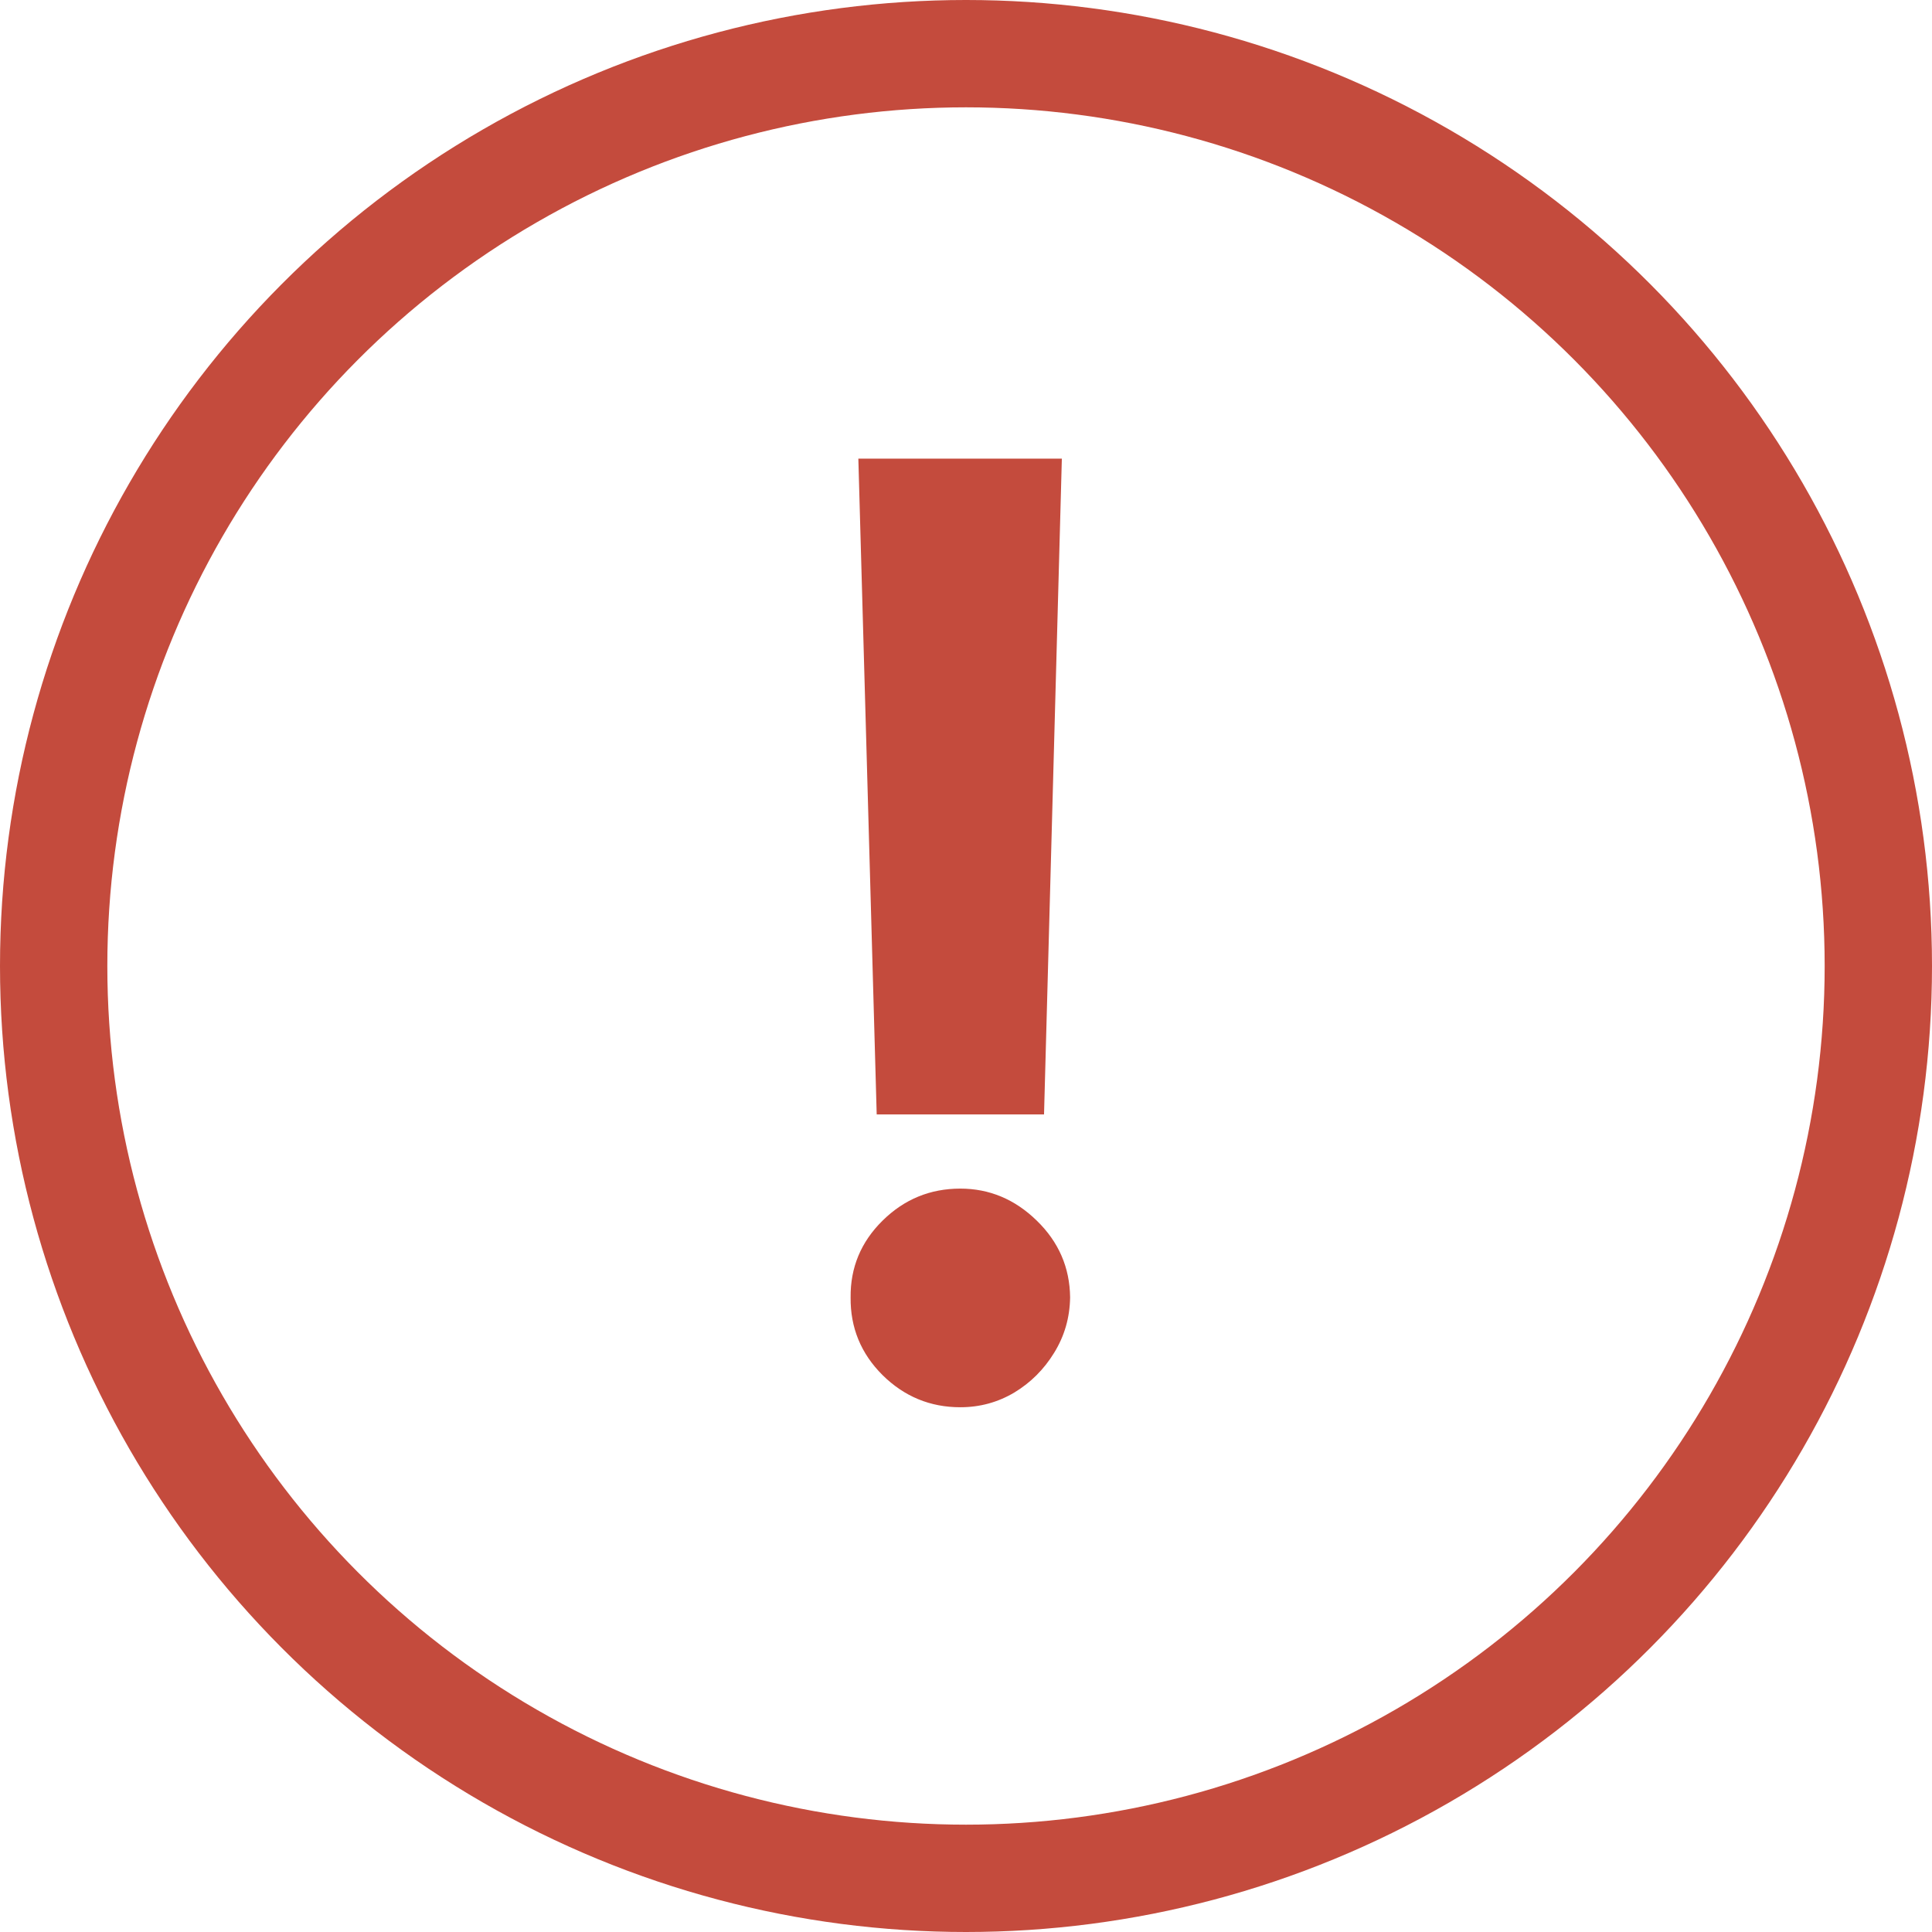
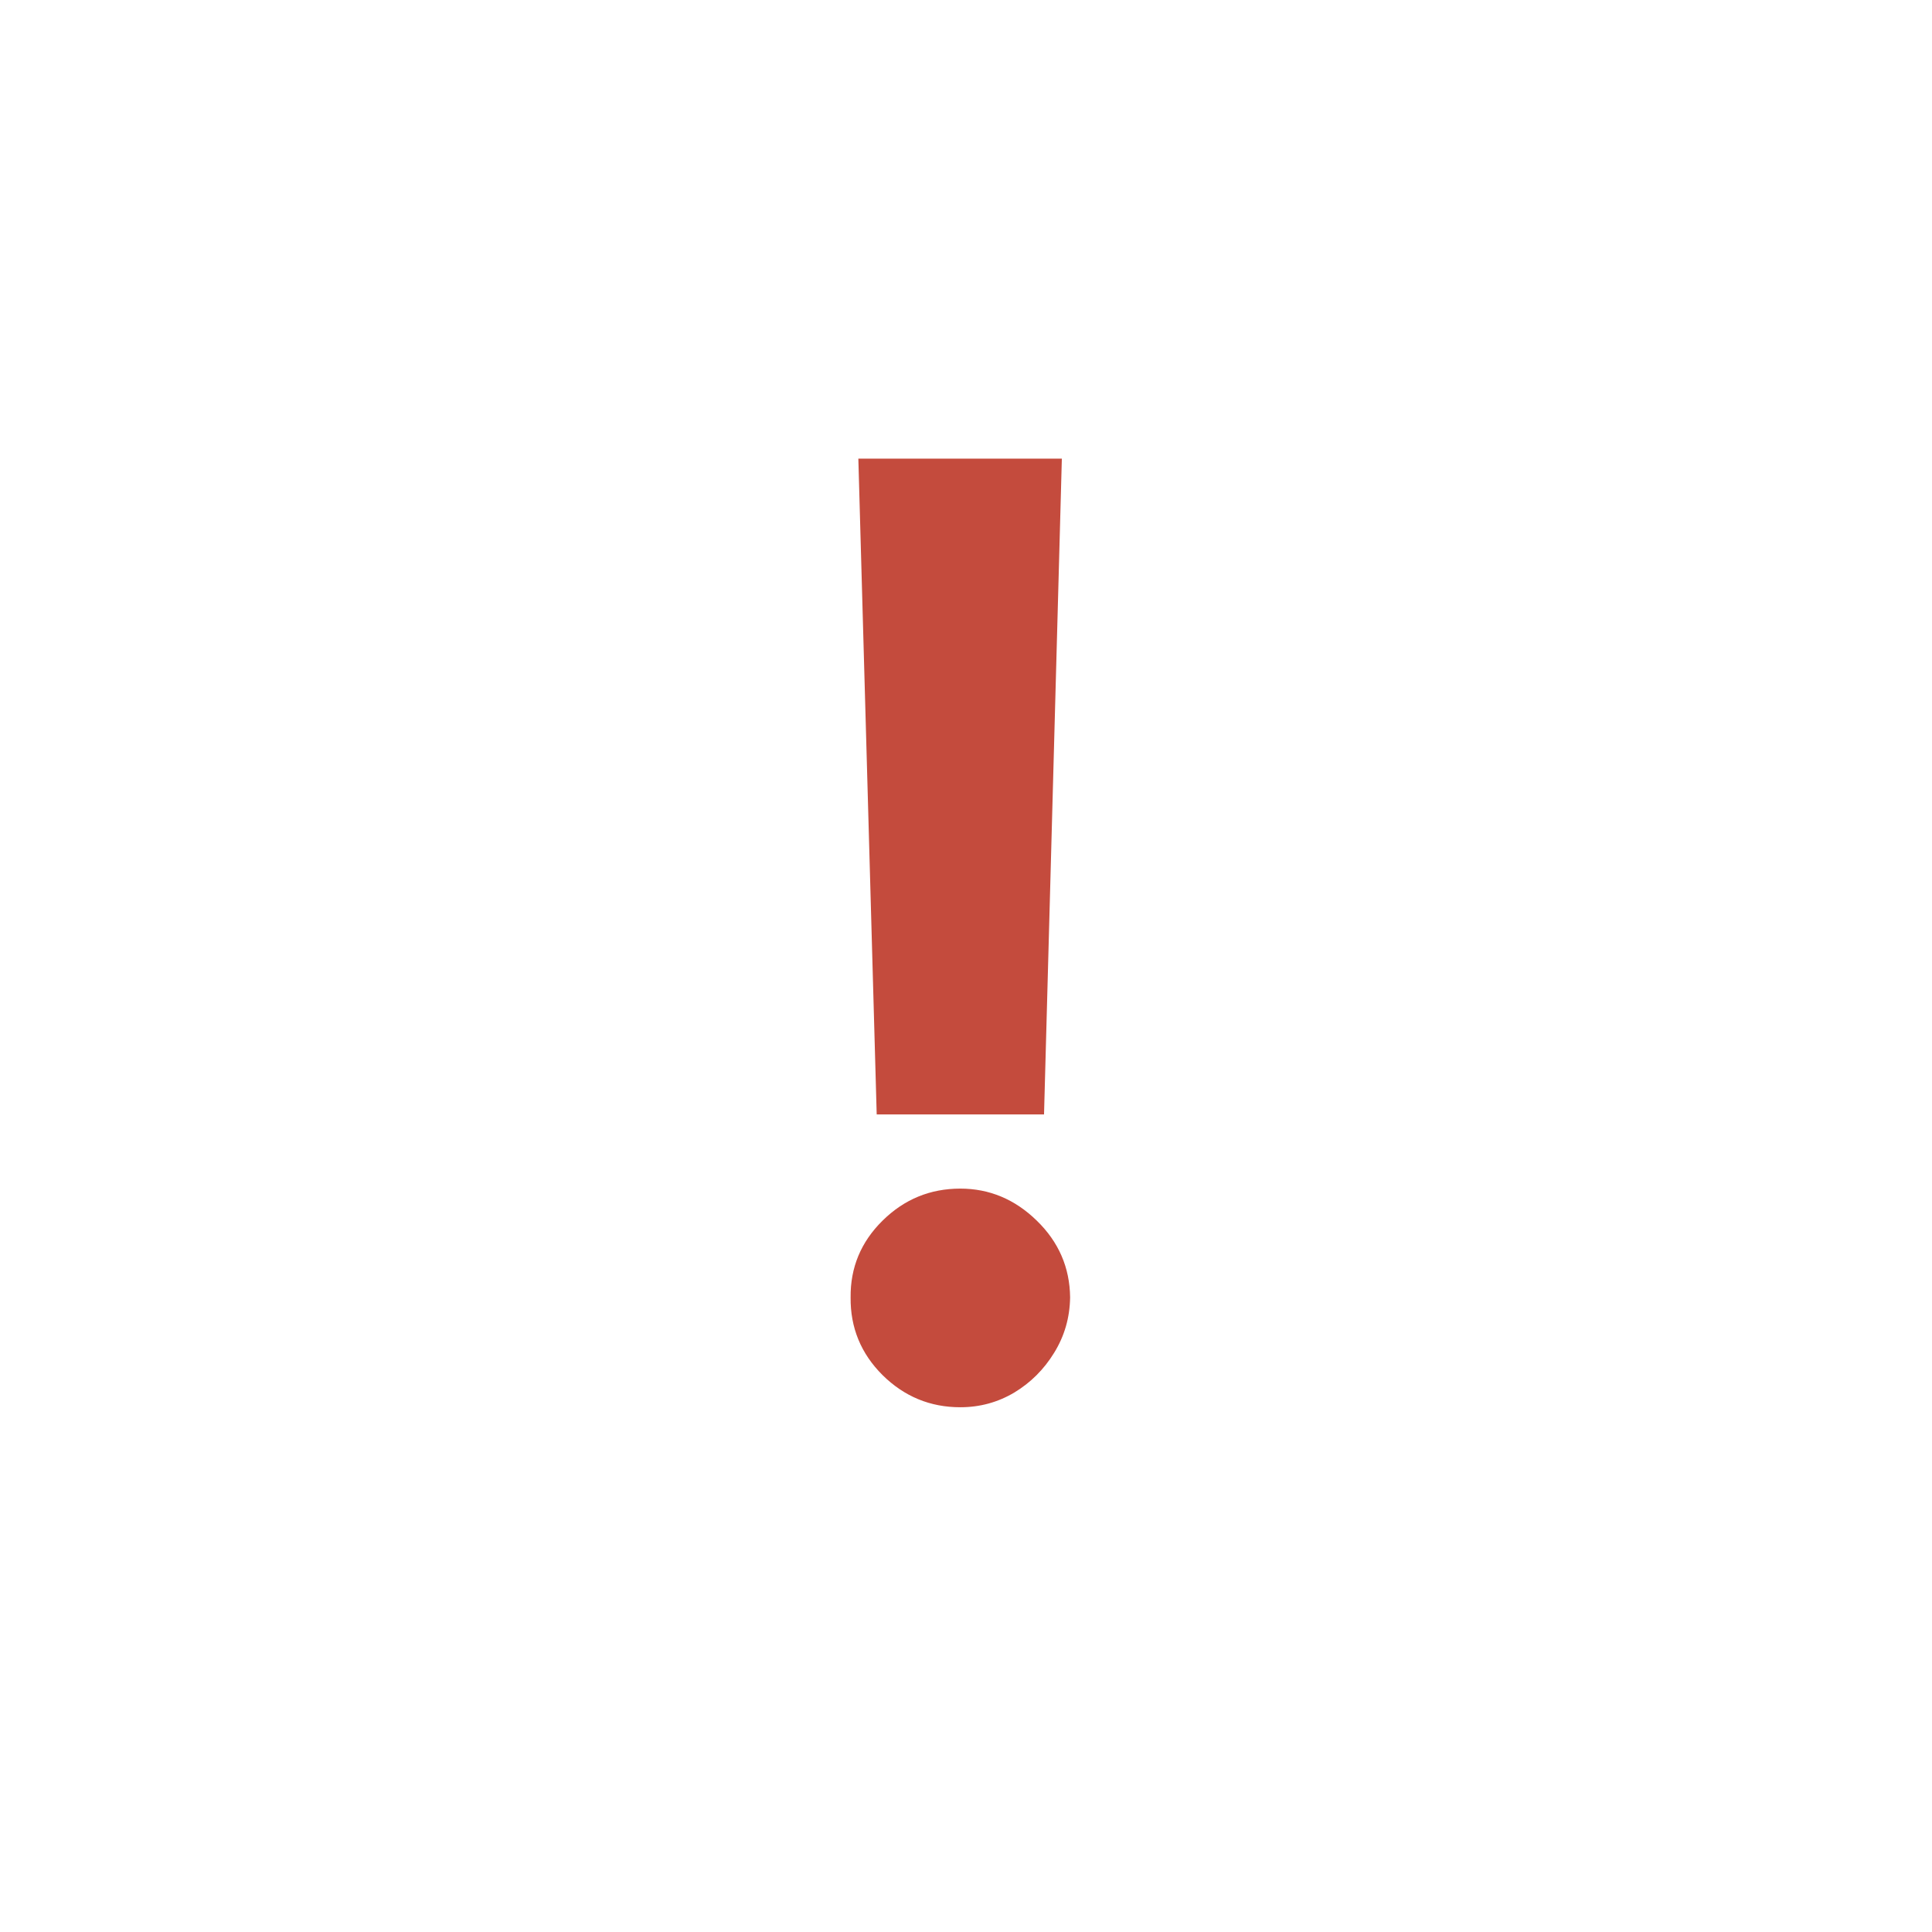
<svg xmlns="http://www.w3.org/2000/svg" width="18" height="18" viewBox="0 0 18 18" fill="none">
  <path d="M9.893 4.273L9.727 10.383H8.168L7.997 4.273H9.893ZM8.947 13.111C8.666 13.111 8.425 13.011 8.223 12.812C8.021 12.611 7.922 12.369 7.925 12.088C7.922 11.81 8.021 11.571 8.223 11.372C8.425 11.173 8.666 11.074 8.947 11.074C9.217 11.074 9.455 11.173 9.659 11.372C9.864 11.571 9.967 11.81 9.97 12.088C9.967 12.276 9.918 12.447 9.821 12.604C9.727 12.757 9.604 12.881 9.45 12.974C9.297 13.065 9.129 13.111 8.947 13.111Z" fill="#C44B3D" />
-   <circle cx="9" cy="9" r="8.5" stroke="#C44B3D" />
</svg>